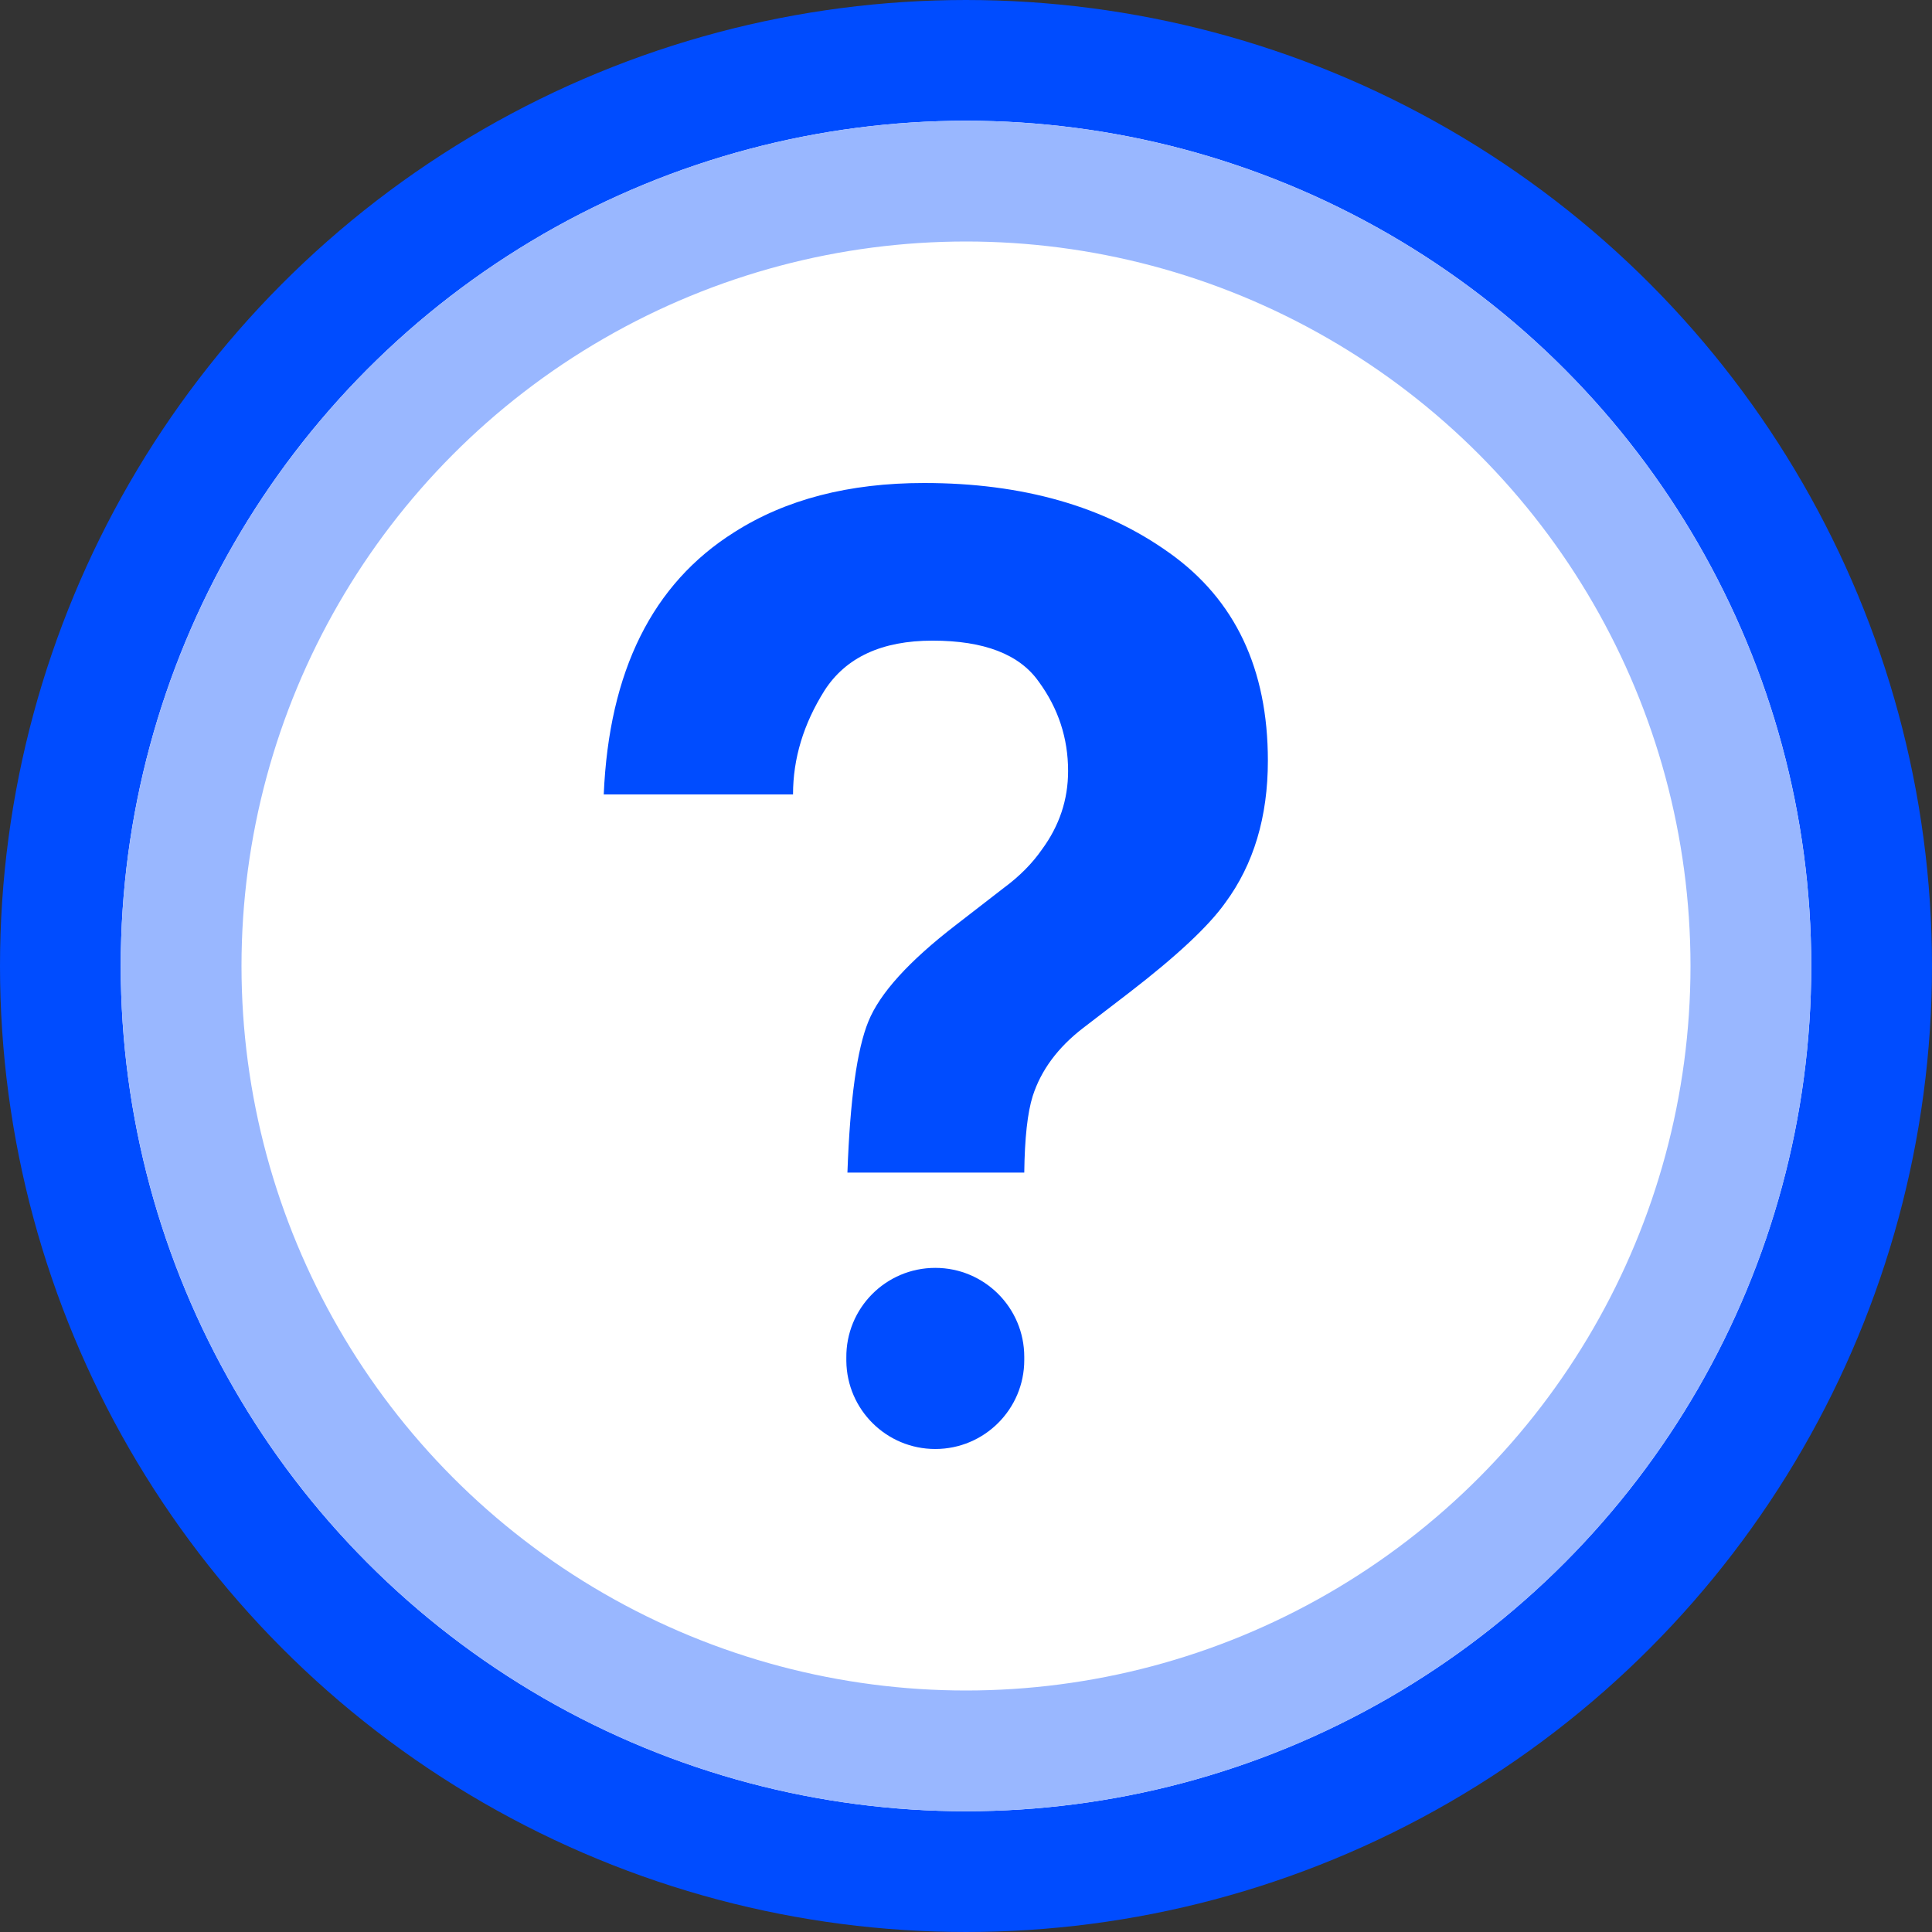
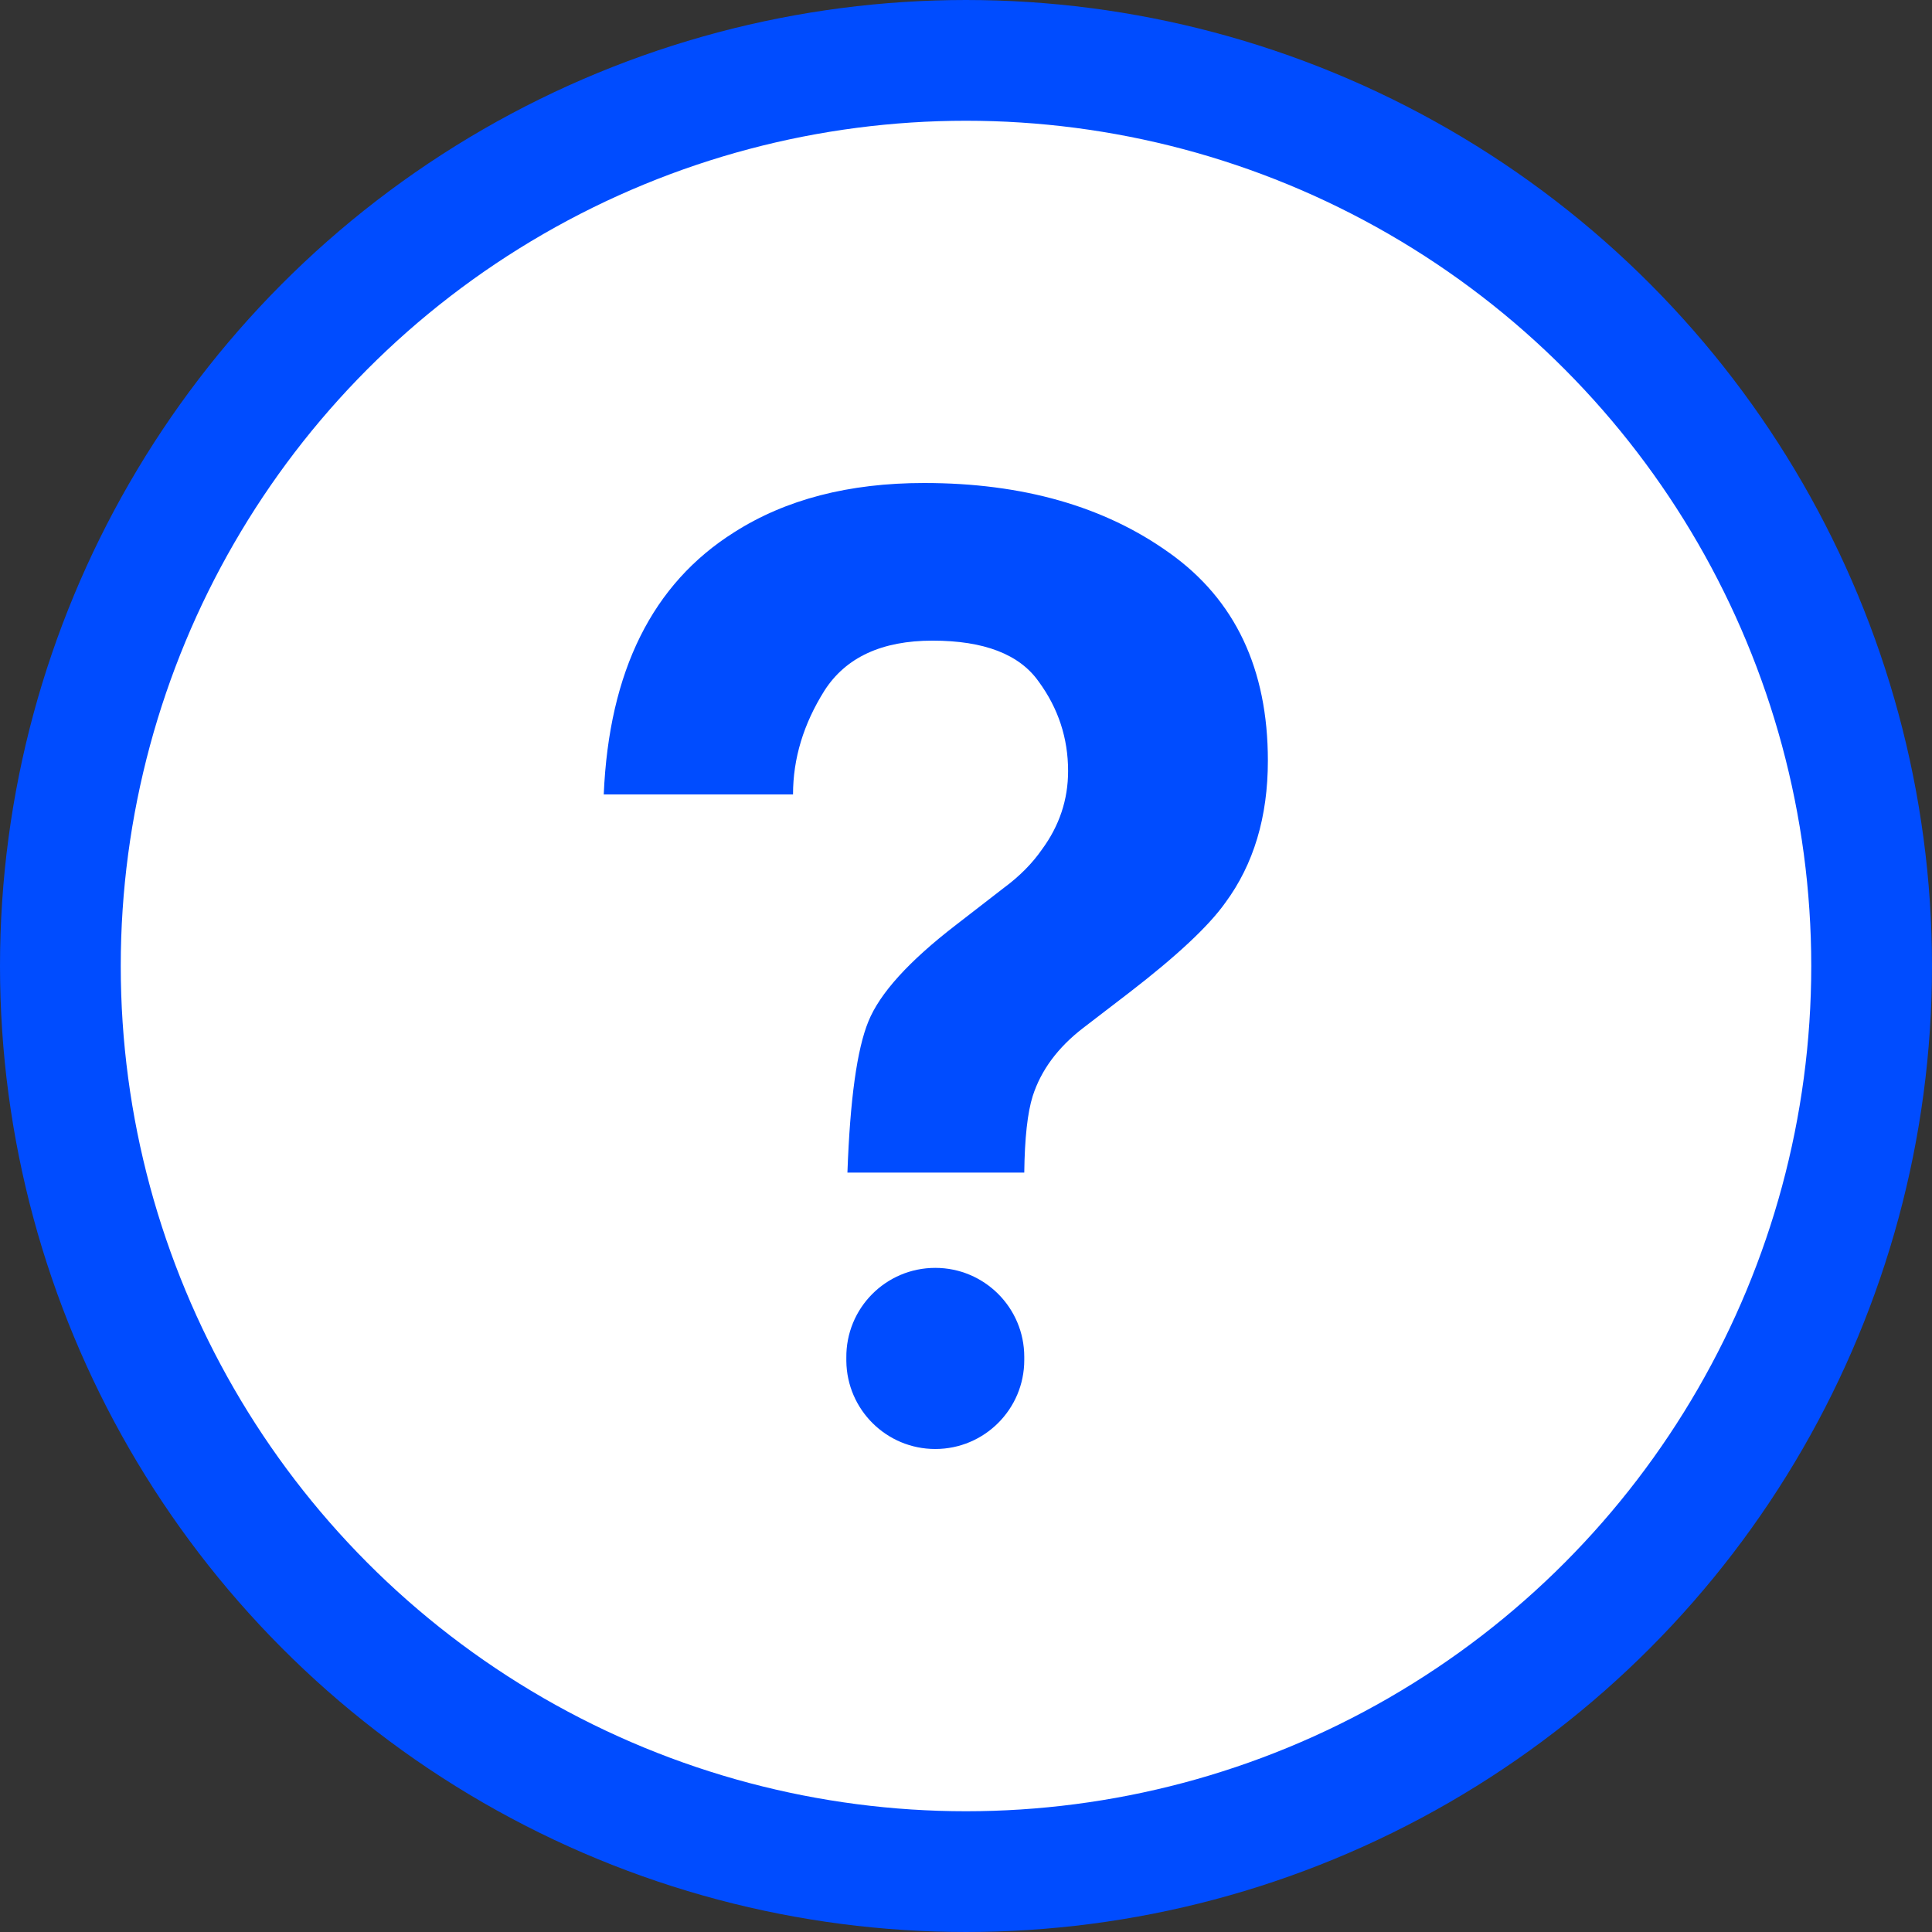
<svg xmlns="http://www.w3.org/2000/svg" width="32" height="32" viewBox="0 0 32 32" fill="none">
  <rect x="0" y="0" width="32" height="32" fill="#333333" stroke="none" />
  <circle cx="16" cy="16" r="15" fill="white" stroke="#004CFF" stroke-width="2" />
-   <circle cx="16" cy="16" r="13" fill="white" stroke="#99B7FF" stroke-width="2" />
  <path d="M14.018 22.491C14.008 21.67 14.67 21 15.491 21C16.305 21 16.965 21.66 16.965 22.474V22.527C16.965 23.34 16.305 24 15.491 24C14.684 24 14.028 23.351 14.018 22.544L14.018 22.491ZM10 13.158C10.087 11.116 10.806 9.669 12.159 8.817C13.012 8.272 14.061 8 15.305 8C16.939 8 18.295 8.387 19.373 9.161C20.458 9.934 21 11.08 21 12.599C21 13.53 20.765 14.315 20.295 14.952C20.02 15.339 19.492 15.833 18.711 16.435L17.941 17.026C17.521 17.349 17.243 17.725 17.105 18.154C17.019 18.427 16.972 18.849 16.965 19.422H14.036C14.079 18.212 14.195 17.377 14.383 16.919C14.571 16.453 15.055 15.919 15.836 15.318L16.628 14.705C16.889 14.512 17.098 14.3 17.257 14.071C17.547 13.677 17.691 13.244 17.691 12.771C17.691 12.227 17.529 11.732 17.203 11.288C16.885 10.837 16.299 10.611 15.446 10.611C14.607 10.611 14.01 10.887 13.656 11.438C13.309 11.99 13.135 12.563 13.135 13.158H10Z" fill="#004CFF" />
</svg>